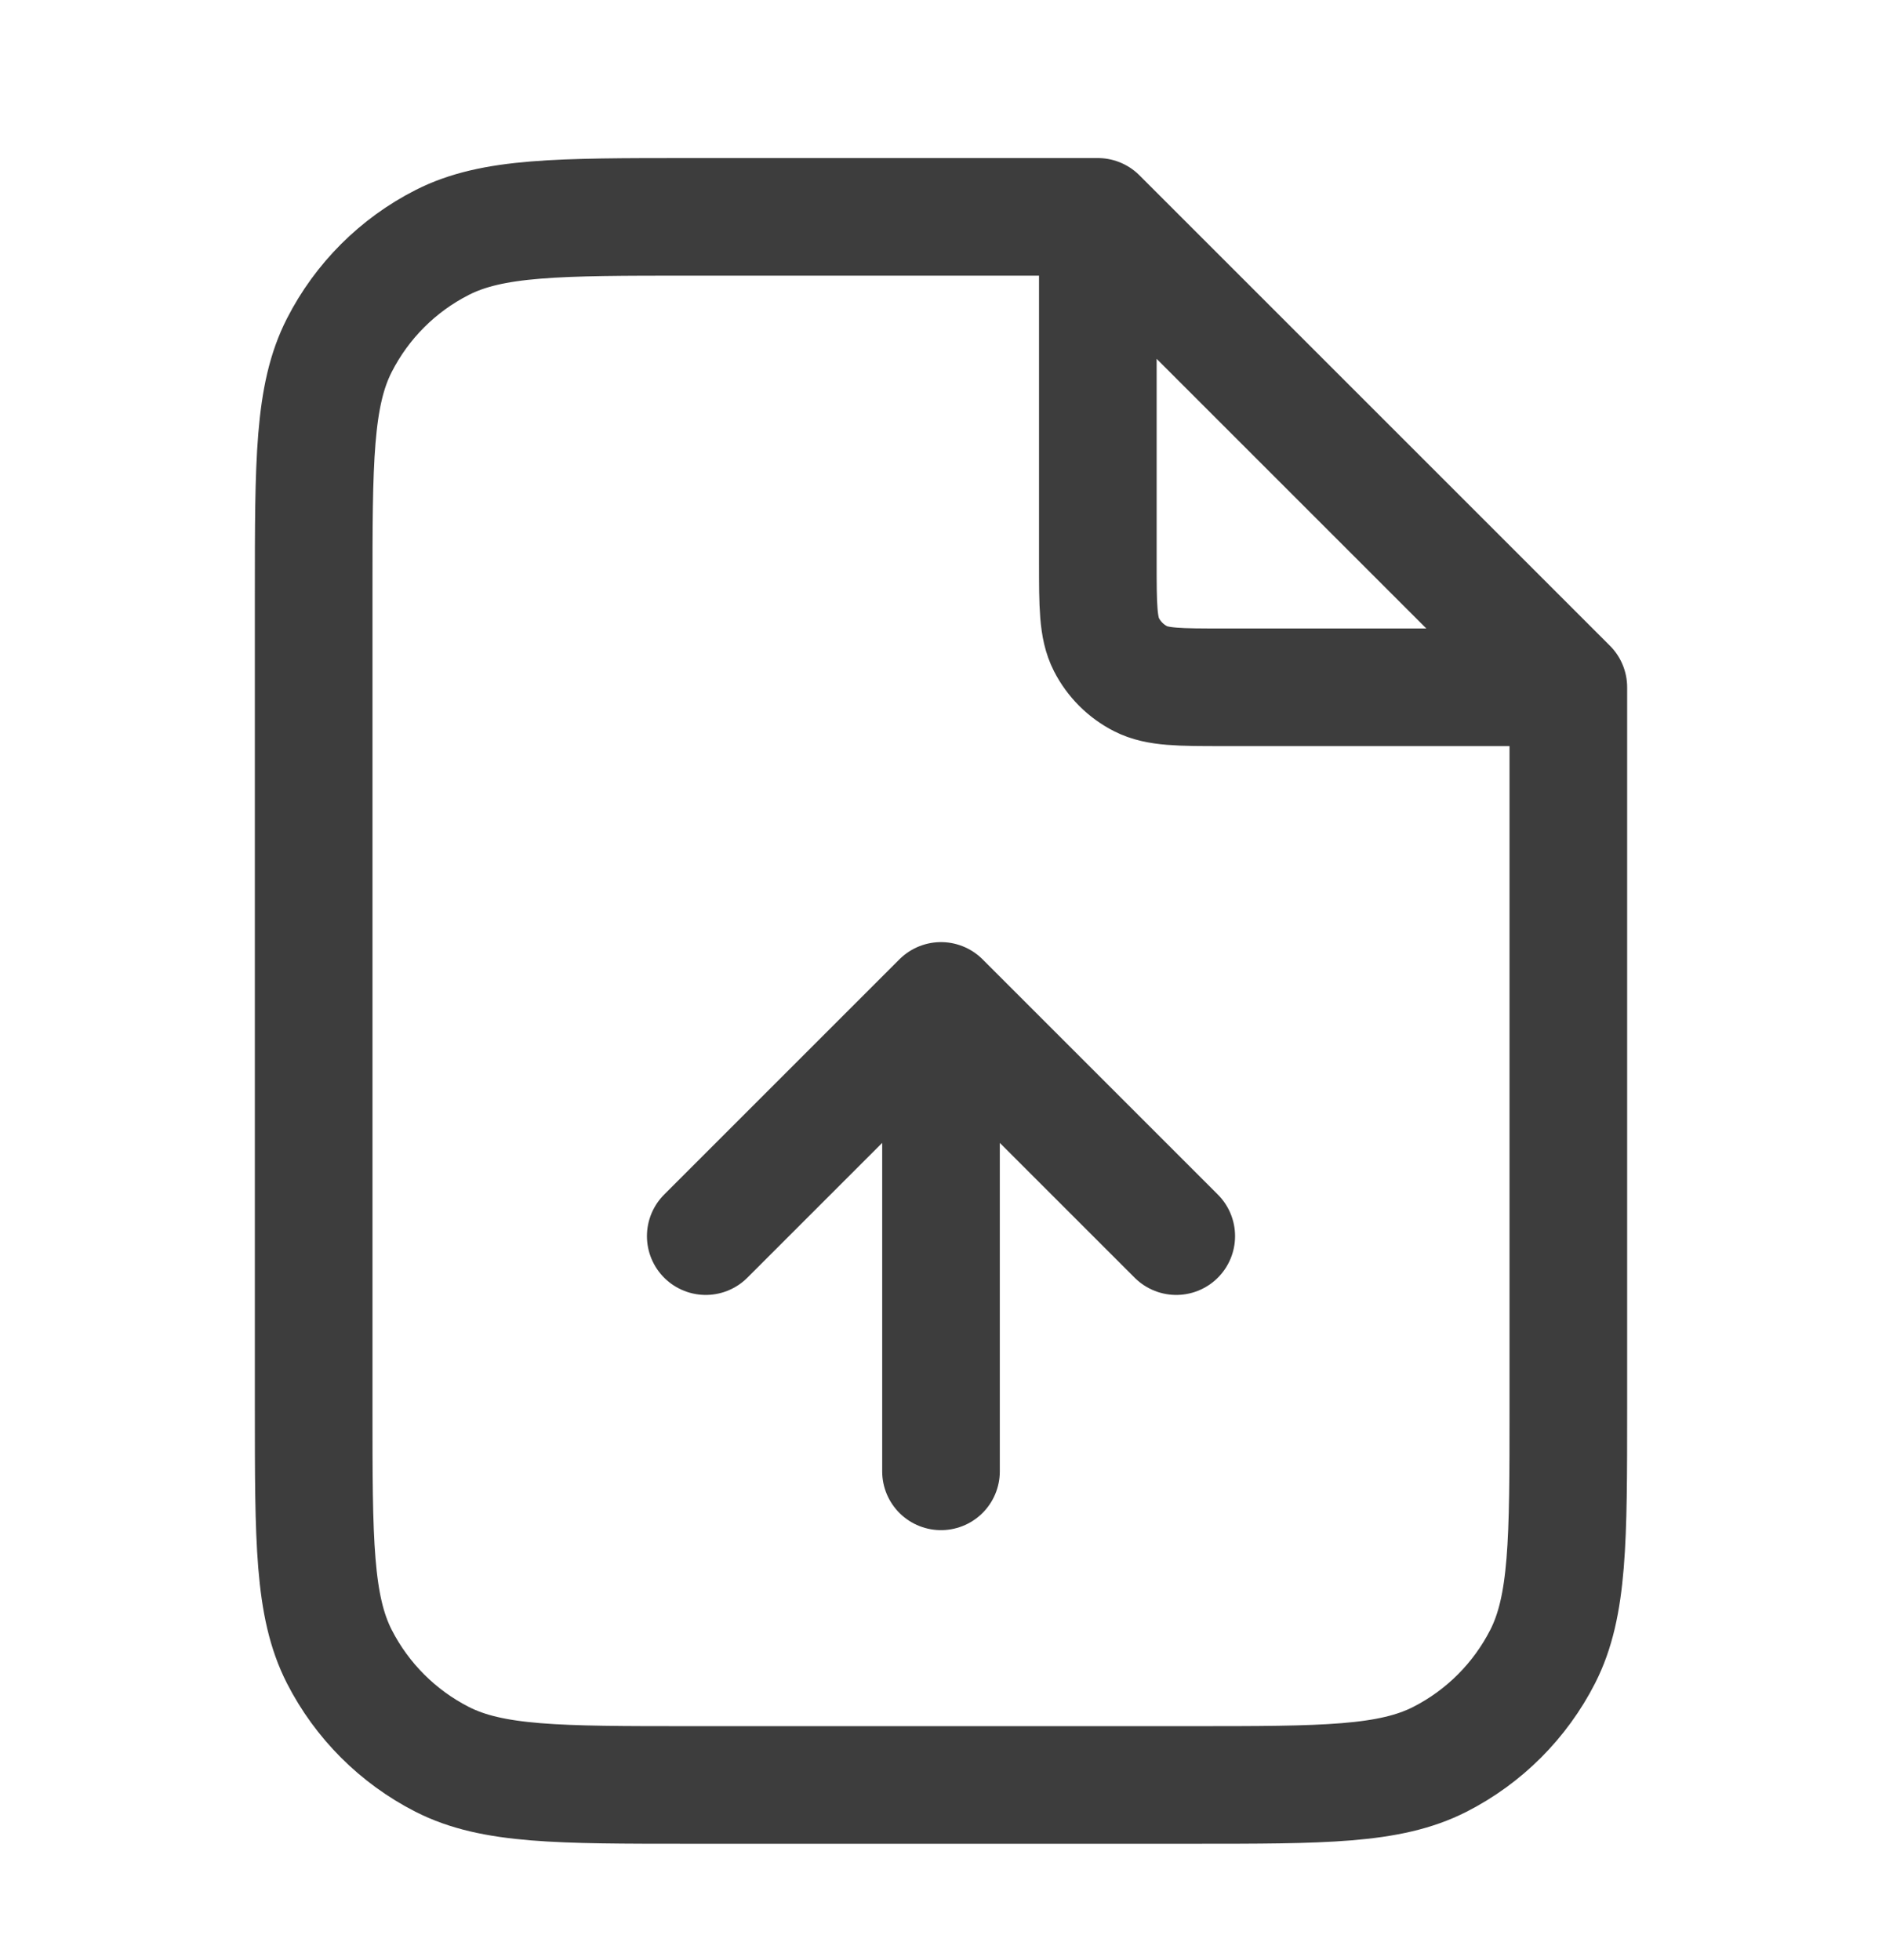
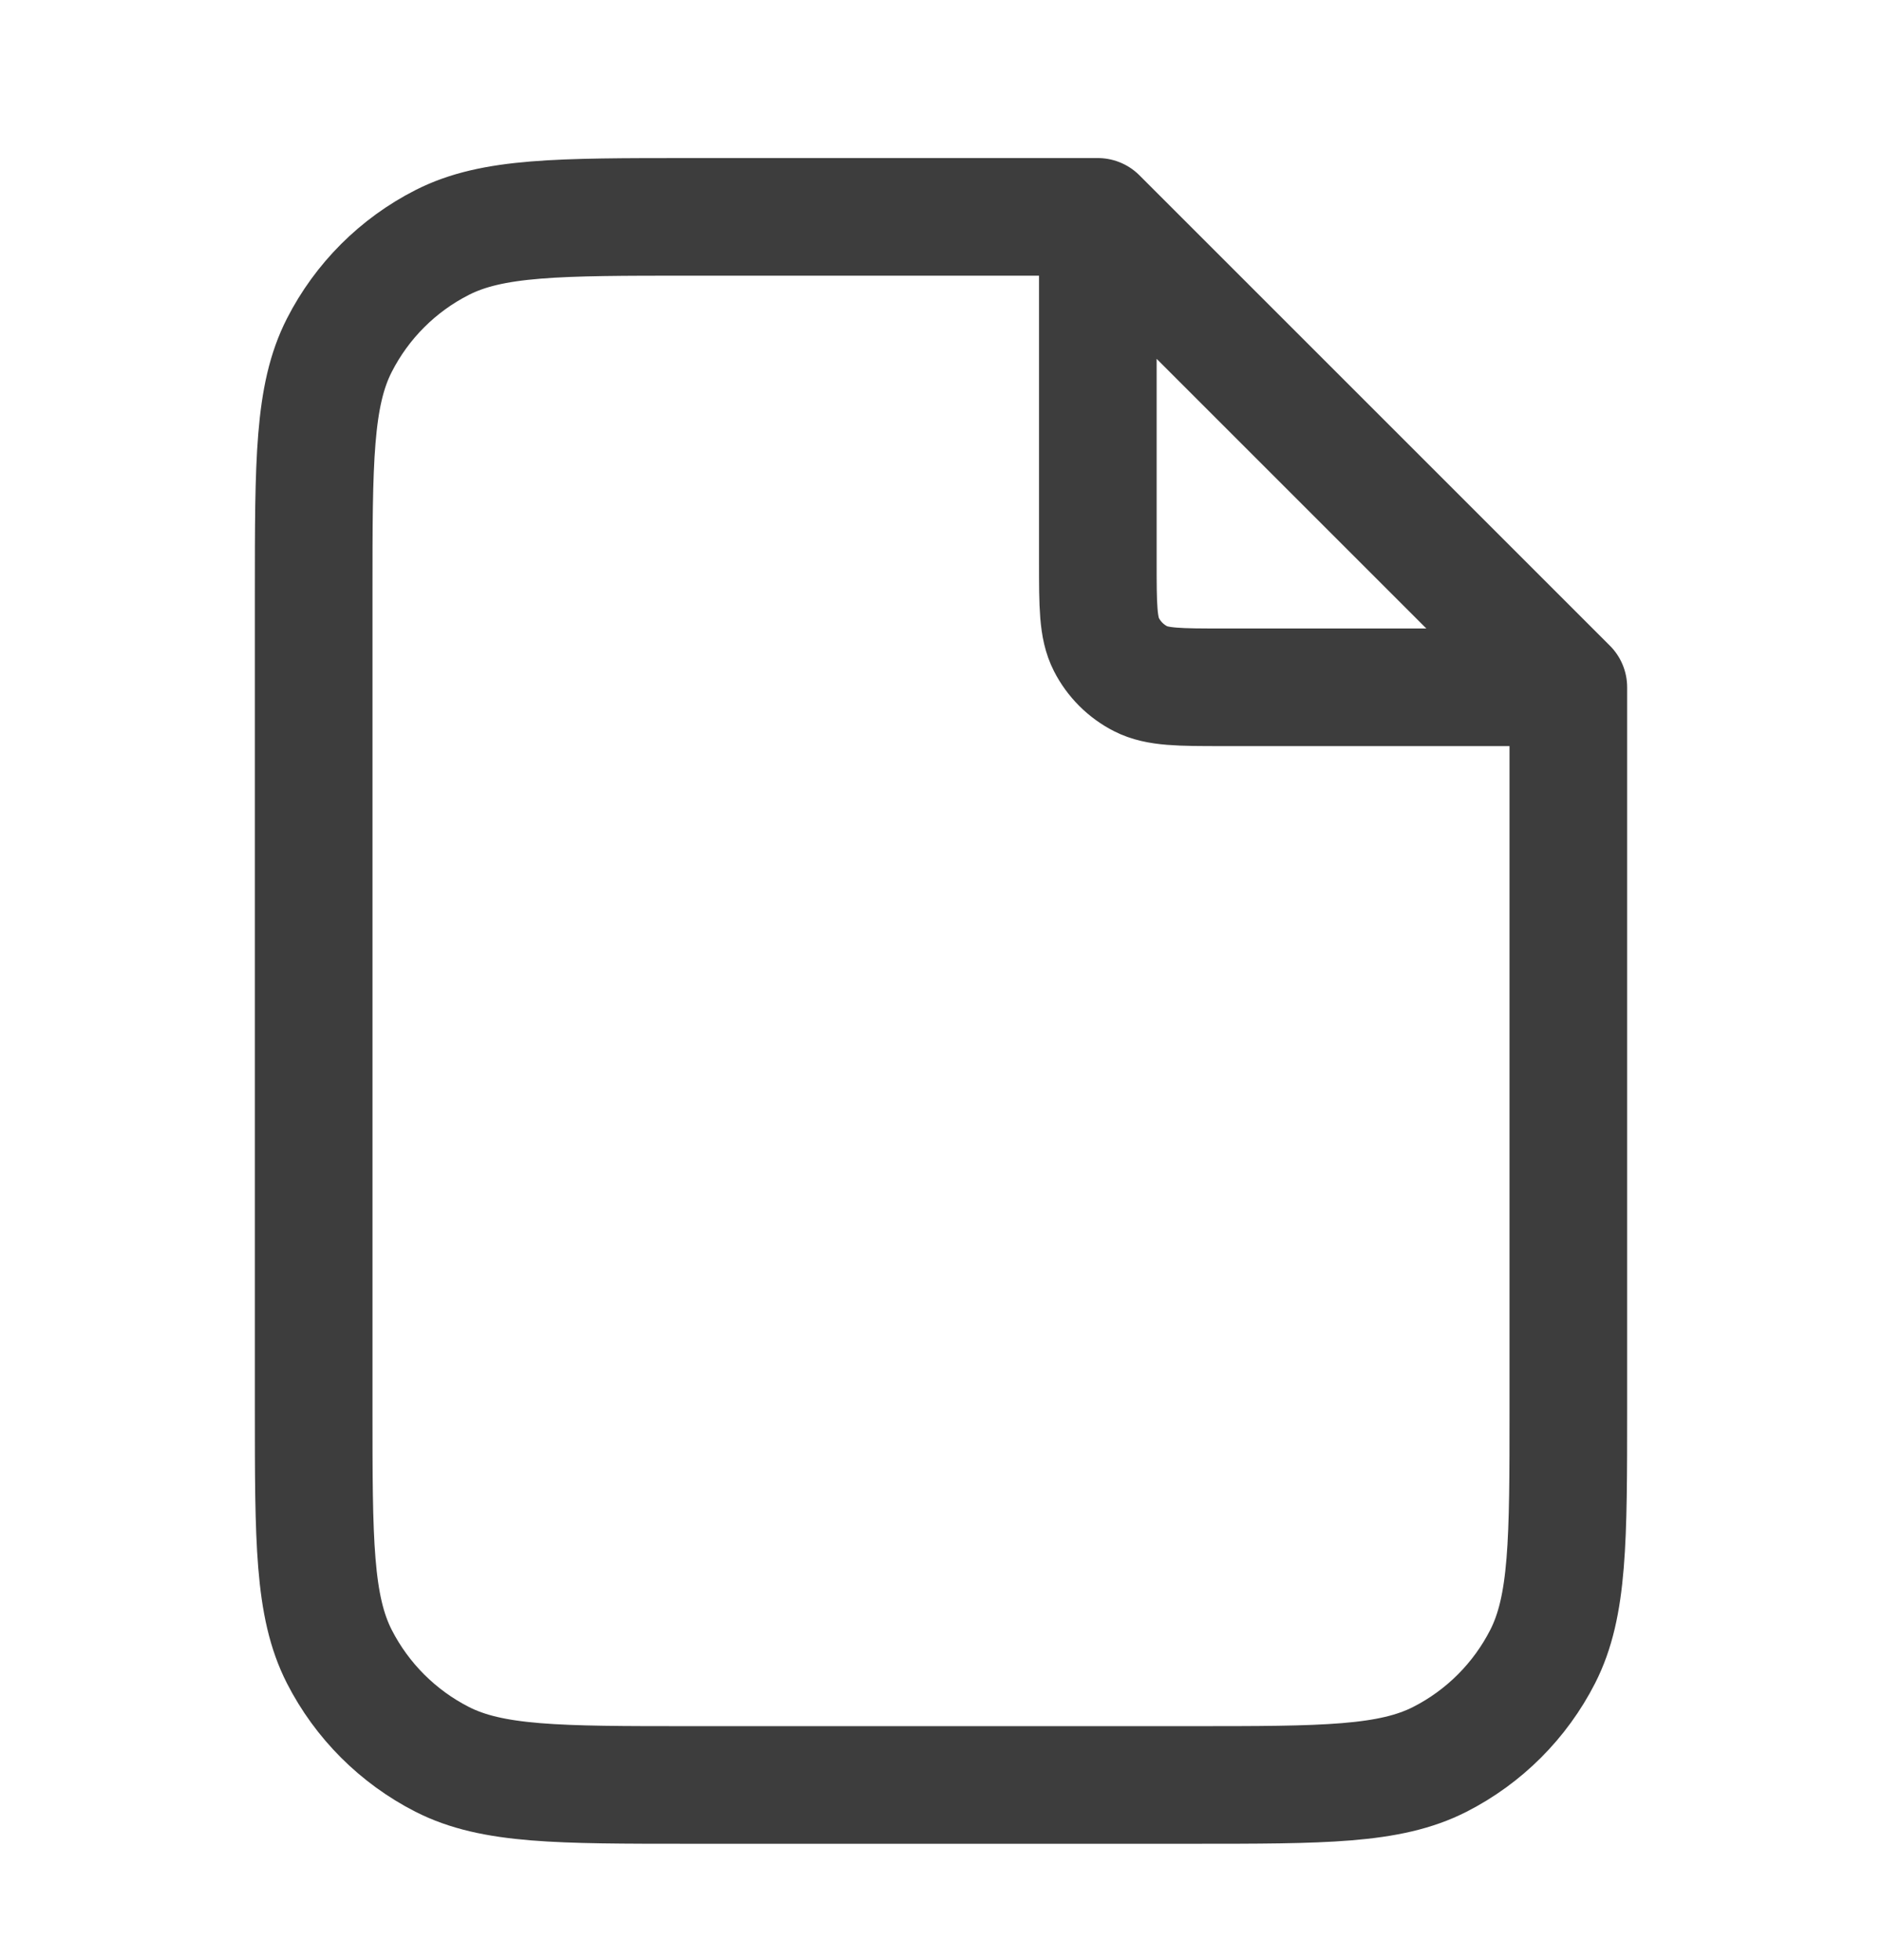
<svg xmlns="http://www.w3.org/2000/svg" width="24" height="25" viewBox="0 0 24 25" fill="none">
  <path d="M14 3.035V7.166C14 7.726 14 8.006 14.109 8.22C14.205 8.408 14.358 8.561 14.546 8.657C14.76 8.766 15.04 8.766 15.6 8.766H19.73M14 2.766H8.8C7.12 2.766 6.28 2.766 5.638 3.093C5.074 3.38 4.615 3.839 4.327 4.404C4 5.045 4 5.885 4 7.566V17.966C4 19.646 4 20.486 4.327 21.128C4.615 21.692 5.074 22.151 5.638 22.439C6.28 22.766 7.12 22.766 8.8 22.766H15.2C16.88 22.766 17.72 22.766 18.362 22.439C18.927 22.151 19.385 21.692 19.673 21.128C20 20.486 20 19.646 20 17.966V8.766L14 2.766Z" stroke="#3D3D3D" stroke-width="1.5" stroke-linecap="round" stroke-linejoin="round" />
-   <path d="M15 15.766L12 12.766M12 12.766L9 15.766M12 12.766L12 18.766" stroke="#3D3D3D" stroke-width="1.5" stroke-linecap="round" stroke-linejoin="round" />
</svg>